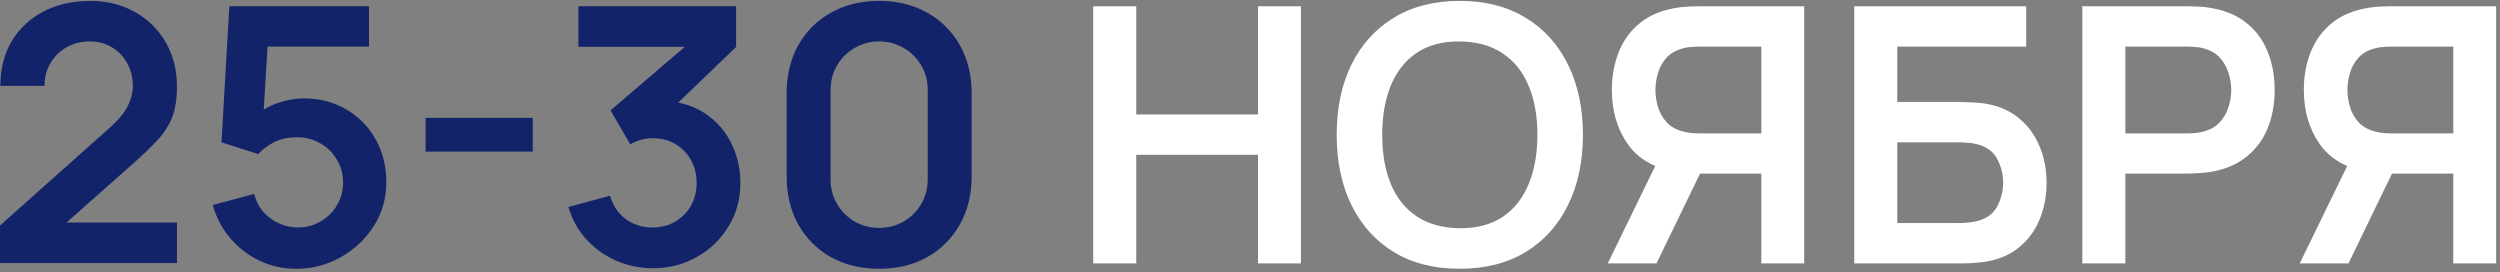
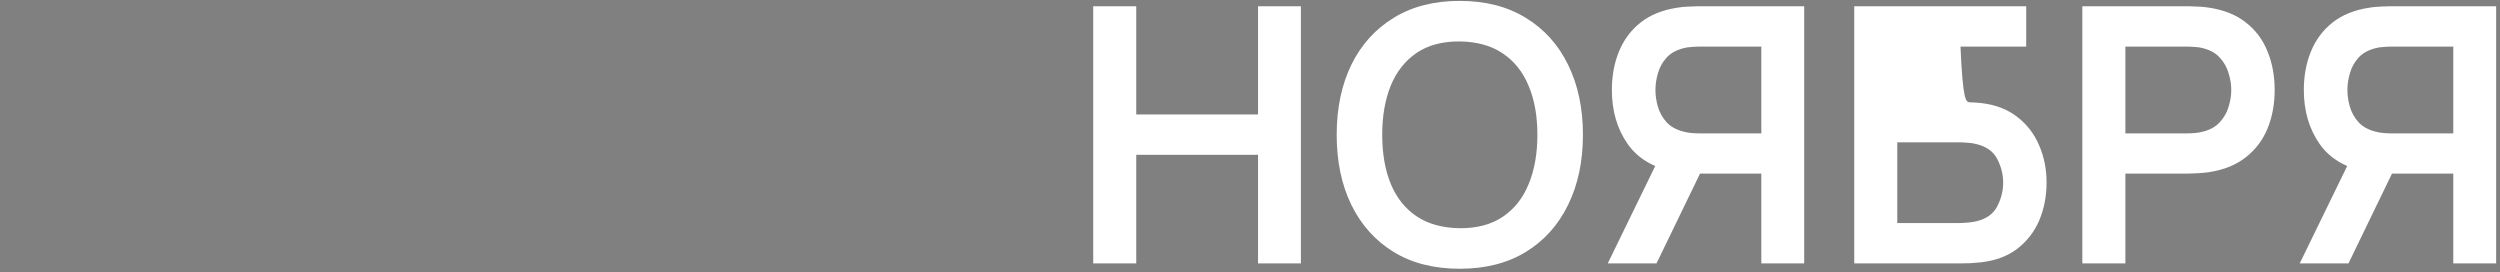
<svg xmlns="http://www.w3.org/2000/svg" width="560" height="61" viewBox="0 0 560 61" fill="none">
  <rect x="0" y="0" width="560" height="61" fill="#808080" stroke="none" />
-   <path d="M5.96046e-08 58.92V50.52L24.64 28.56C26.56 26.853 27.893 25.24 28.64 23.72C29.387 22.2 29.76 20.733 29.76 19.32C29.76 17.4 29.347 15.693 28.52 14.2C27.693 12.68 26.547 11.48 25.08 10.6C23.64 9.72 21.973 9.28 20.08 9.28C18.08 9.28 16.307 9.747 14.76 10.68C13.24 11.587 12.053 12.8 11.2 14.32C10.347 15.84 9.947 17.48 10 19.24H0.08C0.08 15.4 0.933 12.053 2.64 9.2C4.373 6.347 6.747 4.133 9.76 2.56C12.8 0.987 16.307 0.2 20.28 0.2C23.96 0.2 27.267 1.027 30.2 2.68C33.133 4.307 35.44 6.573 37.12 9.48C38.8 12.36 39.64 15.68 39.64 19.44C39.64 22.187 39.267 24.493 38.52 26.36C37.773 28.227 36.653 29.947 35.16 31.52C33.693 33.093 31.867 34.84 29.68 36.76L12.2 52.24L11.32 49.84H39.64V58.92H5.96046e-08ZM66.336 60.2C63.403 60.2 60.67 59.6 58.136 58.4C55.603 57.173 53.416 55.493 51.576 53.36C49.763 51.227 48.456 48.747 47.656 45.92L56.936 43.44C57.31 44.987 57.99 46.32 58.976 47.44C59.99 48.56 61.163 49.427 62.496 50.04C63.856 50.653 65.256 50.96 66.696 50.96C68.563 50.96 70.27 50.507 71.816 49.6C73.363 48.693 74.59 47.48 75.496 45.96C76.403 44.413 76.856 42.707 76.856 40.84C76.856 38.973 76.39 37.28 75.456 35.76C74.55 34.213 73.323 33 71.776 32.12C70.23 31.213 68.536 30.76 66.696 30.76C64.483 30.76 62.643 31.16 61.176 31.96C59.736 32.76 58.63 33.613 57.856 34.52L49.616 31.88L51.376 1.4H82.656V10.44H56.536L60.136 7.04L58.856 28.24L57.096 26.08C58.59 24.72 60.323 23.707 62.296 23.04C64.27 22.373 66.176 22.04 68.016 22.04C71.616 22.04 74.803 22.867 77.576 24.52C80.376 26.147 82.563 28.373 84.136 31.2C85.736 34.027 86.536 37.24 86.536 40.84C86.536 44.44 85.603 47.707 83.736 50.64C81.87 53.547 79.403 55.867 76.336 57.6C73.296 59.333 69.963 60.2 66.336 60.2ZM95.331 33.96V26.4H119.331V33.96H95.331ZM146.205 60.08C143.325 60.08 140.605 59.52 138.045 58.4C135.485 57.28 133.258 55.693 131.365 53.64C129.498 51.587 128.152 49.16 127.325 46.36L136.645 43.84C137.312 46.133 138.525 47.907 140.285 49.16C142.072 50.387 144.032 50.987 146.165 50.96C148.058 50.96 149.752 50.52 151.245 49.64C152.738 48.76 153.912 47.573 154.765 46.08C155.618 44.56 156.045 42.867 156.045 41C156.045 38.147 155.125 35.76 153.285 33.84C151.445 31.92 149.072 30.96 146.165 30.96C145.285 30.96 144.418 31.08 143.565 31.32C142.738 31.56 141.938 31.893 141.165 32.32L136.765 24.72L156.125 8.16L156.965 10.48H129.565V1.4H164.885V10.52L149.325 25.48L149.245 22.64C152.738 22.88 155.712 23.853 158.165 25.56C160.645 27.267 162.538 29.467 163.845 32.16C165.178 34.853 165.845 37.8 165.845 41C165.845 44.627 164.952 47.88 163.165 50.76C161.405 53.64 159.032 55.92 156.045 57.6C153.085 59.253 149.805 60.08 146.205 60.08ZM196.929 60.2C192.849 60.2 189.249 59.333 186.129 57.6C183.009 55.84 180.569 53.4 178.809 50.28C177.076 47.16 176.209 43.56 176.209 39.48V20.92C176.209 16.84 177.076 13.24 178.809 10.12C180.569 7 183.009 4.573 186.129 2.84C189.249 1.08 192.849 0.2 196.929 0.2C201.009 0.2 204.596 1.08 207.689 2.84C210.809 4.573 213.249 7 215.009 10.12C216.769 13.24 217.649 16.84 217.649 20.92V39.48C217.649 43.56 216.769 47.16 215.009 50.28C213.249 53.4 210.809 55.84 207.689 57.6C204.596 59.333 201.009 60.2 196.929 60.2ZM196.929 51.04C198.956 51.04 200.796 50.56 202.449 49.6C204.103 48.613 205.409 47.307 206.369 45.68C207.329 44.027 207.809 42.187 207.809 40.16V20.2C207.809 18.147 207.329 16.307 206.369 14.68C205.409 13.027 204.103 11.72 202.449 10.76C200.796 9.773 198.956 9.28 196.929 9.28C194.903 9.28 193.063 9.773 191.409 10.76C189.756 11.72 188.449 13.027 187.489 14.68C186.529 16.307 186.049 18.147 186.049 20.2V40.16C186.049 42.187 186.529 44.027 187.489 45.68C188.449 47.307 189.756 48.613 191.409 49.6C193.063 50.56 194.903 51.04 196.929 51.04Z" fill="#12236A" />
-   <path d="M244.881 59V1.4H254.521V25.64H281.801V1.4H291.401V59H281.801V34.68H254.521V59H244.881ZM326.976 60.2C321.216 60.2 316.282 58.947 312.176 56.44C308.069 53.907 304.909 50.387 302.696 45.88C300.509 41.373 299.416 36.147 299.416 30.2C299.416 24.253 300.509 19.027 302.696 14.52C304.909 10.013 308.069 6.507 312.176 4C316.282 1.467 321.216 0.2 326.976 0.2C332.736 0.2 337.669 1.467 341.776 4C345.909 6.507 349.069 10.013 351.256 14.52C353.469 19.027 354.576 24.253 354.576 30.2C354.576 36.147 353.469 41.373 351.256 45.88C349.069 50.387 345.909 53.907 341.776 56.44C337.669 58.947 332.736 60.2 326.976 60.2ZM326.976 51.12C330.842 51.147 334.056 50.293 336.616 48.56C339.202 46.827 341.136 44.387 342.416 41.24C343.722 38.093 344.376 34.413 344.376 30.2C344.376 25.987 343.722 22.333 342.416 19.24C341.136 16.12 339.202 13.693 336.616 11.96C334.056 10.227 330.842 9.333 326.976 9.28C323.109 9.253 319.896 10.107 317.336 11.84C314.776 13.573 312.842 16.013 311.536 19.16C310.256 22.307 309.616 25.987 309.616 30.2C309.616 34.413 310.256 38.08 311.536 41.2C312.816 44.293 314.736 46.707 317.296 48.44C319.882 50.173 323.109 51.067 326.976 51.12ZM404.138 59H394.538V38.88H379.658L375.538 38.52C370.631 37.72 366.991 35.64 364.618 32.28C362.244 28.893 361.058 24.853 361.058 20.16C361.058 16.987 361.591 14.107 362.658 11.52C363.724 8.907 365.338 6.747 367.497 5.04C369.658 3.333 372.404 2.227 375.738 1.72C376.511 1.587 377.324 1.507 378.178 1.48C379.058 1.427 379.778 1.4 380.338 1.4H404.138V59ZM371.058 59H360.138L372.618 33.4L382.418 35.56L371.058 59ZM394.538 29.88V10.44H380.738C380.204 10.44 379.604 10.467 378.938 10.52C378.271 10.547 377.658 10.64 377.098 10.8C375.498 11.2 374.231 11.907 373.298 12.92C372.391 13.933 371.751 15.093 371.378 16.4C371.004 17.68 370.818 18.933 370.818 20.16C370.818 21.387 371.004 22.64 371.378 23.92C371.751 25.2 372.391 26.347 373.298 27.36C374.231 28.373 375.498 29.08 377.098 29.48C377.658 29.64 378.271 29.747 378.938 29.8C379.604 29.853 380.204 29.88 380.738 29.88H394.538ZM415.35 59V1.4H453.87V10.44H424.99V22.84H439.15C439.683 22.84 440.39 22.867 441.27 22.92C442.177 22.947 443.003 23 443.75 23.08C446.977 23.453 449.67 24.48 451.83 26.16C454.017 27.84 455.657 29.96 456.75 32.52C457.87 35.08 458.43 37.88 458.43 40.92C458.43 43.96 457.883 46.773 456.79 49.36C455.697 51.92 454.057 54.04 451.87 55.72C449.71 57.373 447.003 58.387 443.75 58.76C443.003 58.84 442.19 58.907 441.31 58.96C440.43 58.987 439.71 59 439.15 59H415.35ZM424.99 49.96H438.75C439.283 49.96 439.883 49.933 440.55 49.88C441.217 49.827 441.83 49.747 442.39 49.64C444.79 49.133 446.443 48.013 447.35 46.28C448.257 44.547 448.71 42.76 448.71 40.92C448.71 39.053 448.257 37.267 447.35 35.56C446.443 33.827 444.79 32.707 442.39 32.2C441.83 32.067 441.217 31.987 440.55 31.96C439.883 31.907 439.283 31.88 438.75 31.88H424.99V49.96ZM466.444 59V1.4H490.244C490.804 1.4 491.524 1.427 492.404 1.48C493.284 1.507 494.097 1.587 494.844 1.72C498.177 2.227 500.924 3.333 503.084 5.04C505.27 6.747 506.884 8.907 507.924 11.52C508.99 14.107 509.524 16.987 509.524 20.16C509.524 23.307 508.99 26.187 507.924 28.8C506.857 31.387 505.23 33.533 503.044 35.24C500.884 36.947 498.15 38.053 494.844 38.56C494.097 38.667 493.27 38.747 492.364 38.8C491.484 38.853 490.777 38.88 490.244 38.88H476.084V59H466.444ZM476.084 29.88H489.844C490.377 29.88 490.977 29.853 491.644 29.8C492.31 29.747 492.924 29.64 493.484 29.48C495.084 29.08 496.337 28.373 497.244 27.36C498.177 26.347 498.83 25.2 499.204 23.92C499.604 22.64 499.804 21.387 499.804 20.16C499.804 18.933 499.604 17.68 499.204 16.4C498.83 15.093 498.177 13.933 497.244 12.92C496.337 11.907 495.084 11.2 493.484 10.8C492.924 10.64 492.31 10.547 491.644 10.52C490.977 10.467 490.377 10.44 489.844 10.44H476.084V29.88ZM559.138 59H549.538V38.88H534.658L530.538 38.52C525.631 37.72 521.991 35.64 519.618 32.28C517.244 28.893 516.058 24.853 516.058 20.16C516.058 16.987 516.591 14.107 517.658 11.52C518.724 8.907 520.338 6.747 522.497 5.04C524.658 3.333 527.404 2.227 530.738 1.72C531.511 1.587 532.324 1.507 533.178 1.48C534.058 1.427 534.778 1.4 535.338 1.4H559.138V59ZM526.058 59H515.138L527.618 33.4L537.418 35.56L526.058 59ZM549.538 29.88V10.44H535.738C535.204 10.44 534.604 10.467 533.938 10.52C533.271 10.547 532.658 10.64 532.098 10.8C530.498 11.2 529.231 11.907 528.298 12.92C527.391 13.933 526.751 15.093 526.378 16.4C526.004 17.68 525.818 18.933 525.818 20.16C525.818 21.387 526.004 22.64 526.378 23.92C526.751 25.2 527.391 26.347 528.298 27.36C529.231 28.373 530.498 29.08 532.098 29.48C532.658 29.64 533.271 29.747 533.938 29.8C534.604 29.853 535.204 29.88 535.738 29.88H549.538Z" fill="white" />
+   <path d="M244.881 59V1.4H254.521V25.64H281.801V1.4H291.401V59H281.801V34.68H254.521V59H244.881ZM326.976 60.2C321.216 60.2 316.282 58.947 312.176 56.44C308.069 53.907 304.909 50.387 302.696 45.88C300.509 41.373 299.416 36.147 299.416 30.2C299.416 24.253 300.509 19.027 302.696 14.52C304.909 10.013 308.069 6.507 312.176 4C316.282 1.467 321.216 0.2 326.976 0.2C332.736 0.2 337.669 1.467 341.776 4C345.909 6.507 349.069 10.013 351.256 14.52C353.469 19.027 354.576 24.253 354.576 30.2C354.576 36.147 353.469 41.373 351.256 45.88C349.069 50.387 345.909 53.907 341.776 56.44C337.669 58.947 332.736 60.2 326.976 60.2ZM326.976 51.12C330.842 51.147 334.056 50.293 336.616 48.56C339.202 46.827 341.136 44.387 342.416 41.24C343.722 38.093 344.376 34.413 344.376 30.2C344.376 25.987 343.722 22.333 342.416 19.24C341.136 16.12 339.202 13.693 336.616 11.96C334.056 10.227 330.842 9.333 326.976 9.28C323.109 9.253 319.896 10.107 317.336 11.84C314.776 13.573 312.842 16.013 311.536 19.16C310.256 22.307 309.616 25.987 309.616 30.2C309.616 34.413 310.256 38.08 311.536 41.2C312.816 44.293 314.736 46.707 317.296 48.44C319.882 50.173 323.109 51.067 326.976 51.12ZM404.138 59H394.538V38.88H379.658L375.538 38.52C370.631 37.72 366.991 35.64 364.618 32.28C362.244 28.893 361.058 24.853 361.058 20.16C361.058 16.987 361.591 14.107 362.658 11.52C363.724 8.907 365.338 6.747 367.497 5.04C369.658 3.333 372.404 2.227 375.738 1.72C376.511 1.587 377.324 1.507 378.178 1.48C379.058 1.427 379.778 1.4 380.338 1.4H404.138V59ZM371.058 59H360.138L372.618 33.4L382.418 35.56L371.058 59ZM394.538 29.88V10.44H380.738C380.204 10.44 379.604 10.467 378.938 10.52C378.271 10.547 377.658 10.64 377.098 10.8C375.498 11.2 374.231 11.907 373.298 12.92C372.391 13.933 371.751 15.093 371.378 16.4C371.004 17.68 370.818 18.933 370.818 20.16C370.818 21.387 371.004 22.64 371.378 23.92C371.751 25.2 372.391 26.347 373.298 27.36C374.231 28.373 375.498 29.08 377.098 29.48C377.658 29.64 378.271 29.747 378.938 29.8C379.604 29.853 380.204 29.88 380.738 29.88H394.538ZM415.35 59V1.4H453.87V10.44H424.99H439.15C439.683 22.84 440.39 22.867 441.27 22.92C442.177 22.947 443.003 23 443.75 23.08C446.977 23.453 449.67 24.48 451.83 26.16C454.017 27.84 455.657 29.96 456.75 32.52C457.87 35.08 458.43 37.88 458.43 40.92C458.43 43.96 457.883 46.773 456.79 49.36C455.697 51.92 454.057 54.04 451.87 55.72C449.71 57.373 447.003 58.387 443.75 58.76C443.003 58.84 442.19 58.907 441.31 58.96C440.43 58.987 439.71 59 439.15 59H415.35ZM424.99 49.96H438.75C439.283 49.96 439.883 49.933 440.55 49.88C441.217 49.827 441.83 49.747 442.39 49.64C444.79 49.133 446.443 48.013 447.35 46.28C448.257 44.547 448.71 42.76 448.71 40.92C448.71 39.053 448.257 37.267 447.35 35.56C446.443 33.827 444.79 32.707 442.39 32.2C441.83 32.067 441.217 31.987 440.55 31.96C439.883 31.907 439.283 31.88 438.75 31.88H424.99V49.96ZM466.444 59V1.4H490.244C490.804 1.4 491.524 1.427 492.404 1.48C493.284 1.507 494.097 1.587 494.844 1.72C498.177 2.227 500.924 3.333 503.084 5.04C505.27 6.747 506.884 8.907 507.924 11.52C508.99 14.107 509.524 16.987 509.524 20.16C509.524 23.307 508.99 26.187 507.924 28.8C506.857 31.387 505.23 33.533 503.044 35.24C500.884 36.947 498.15 38.053 494.844 38.56C494.097 38.667 493.27 38.747 492.364 38.8C491.484 38.853 490.777 38.88 490.244 38.88H476.084V59H466.444ZM476.084 29.88H489.844C490.377 29.88 490.977 29.853 491.644 29.8C492.31 29.747 492.924 29.64 493.484 29.48C495.084 29.08 496.337 28.373 497.244 27.36C498.177 26.347 498.83 25.2 499.204 23.92C499.604 22.64 499.804 21.387 499.804 20.16C499.804 18.933 499.604 17.68 499.204 16.4C498.83 15.093 498.177 13.933 497.244 12.92C496.337 11.907 495.084 11.2 493.484 10.8C492.924 10.64 492.31 10.547 491.644 10.52C490.977 10.467 490.377 10.44 489.844 10.44H476.084V29.88ZM559.138 59H549.538V38.88H534.658L530.538 38.52C525.631 37.72 521.991 35.64 519.618 32.28C517.244 28.893 516.058 24.853 516.058 20.16C516.058 16.987 516.591 14.107 517.658 11.52C518.724 8.907 520.338 6.747 522.497 5.04C524.658 3.333 527.404 2.227 530.738 1.72C531.511 1.587 532.324 1.507 533.178 1.48C534.058 1.427 534.778 1.4 535.338 1.4H559.138V59ZM526.058 59H515.138L527.618 33.4L537.418 35.56L526.058 59ZM549.538 29.88V10.44H535.738C535.204 10.44 534.604 10.467 533.938 10.52C533.271 10.547 532.658 10.64 532.098 10.8C530.498 11.2 529.231 11.907 528.298 12.92C527.391 13.933 526.751 15.093 526.378 16.4C526.004 17.68 525.818 18.933 525.818 20.16C525.818 21.387 526.004 22.64 526.378 23.92C526.751 25.2 527.391 26.347 528.298 27.36C529.231 28.373 530.498 29.08 532.098 29.48C532.658 29.64 533.271 29.747 533.938 29.8C534.604 29.853 535.204 29.88 535.738 29.88H549.538Z" fill="white" />
</svg>